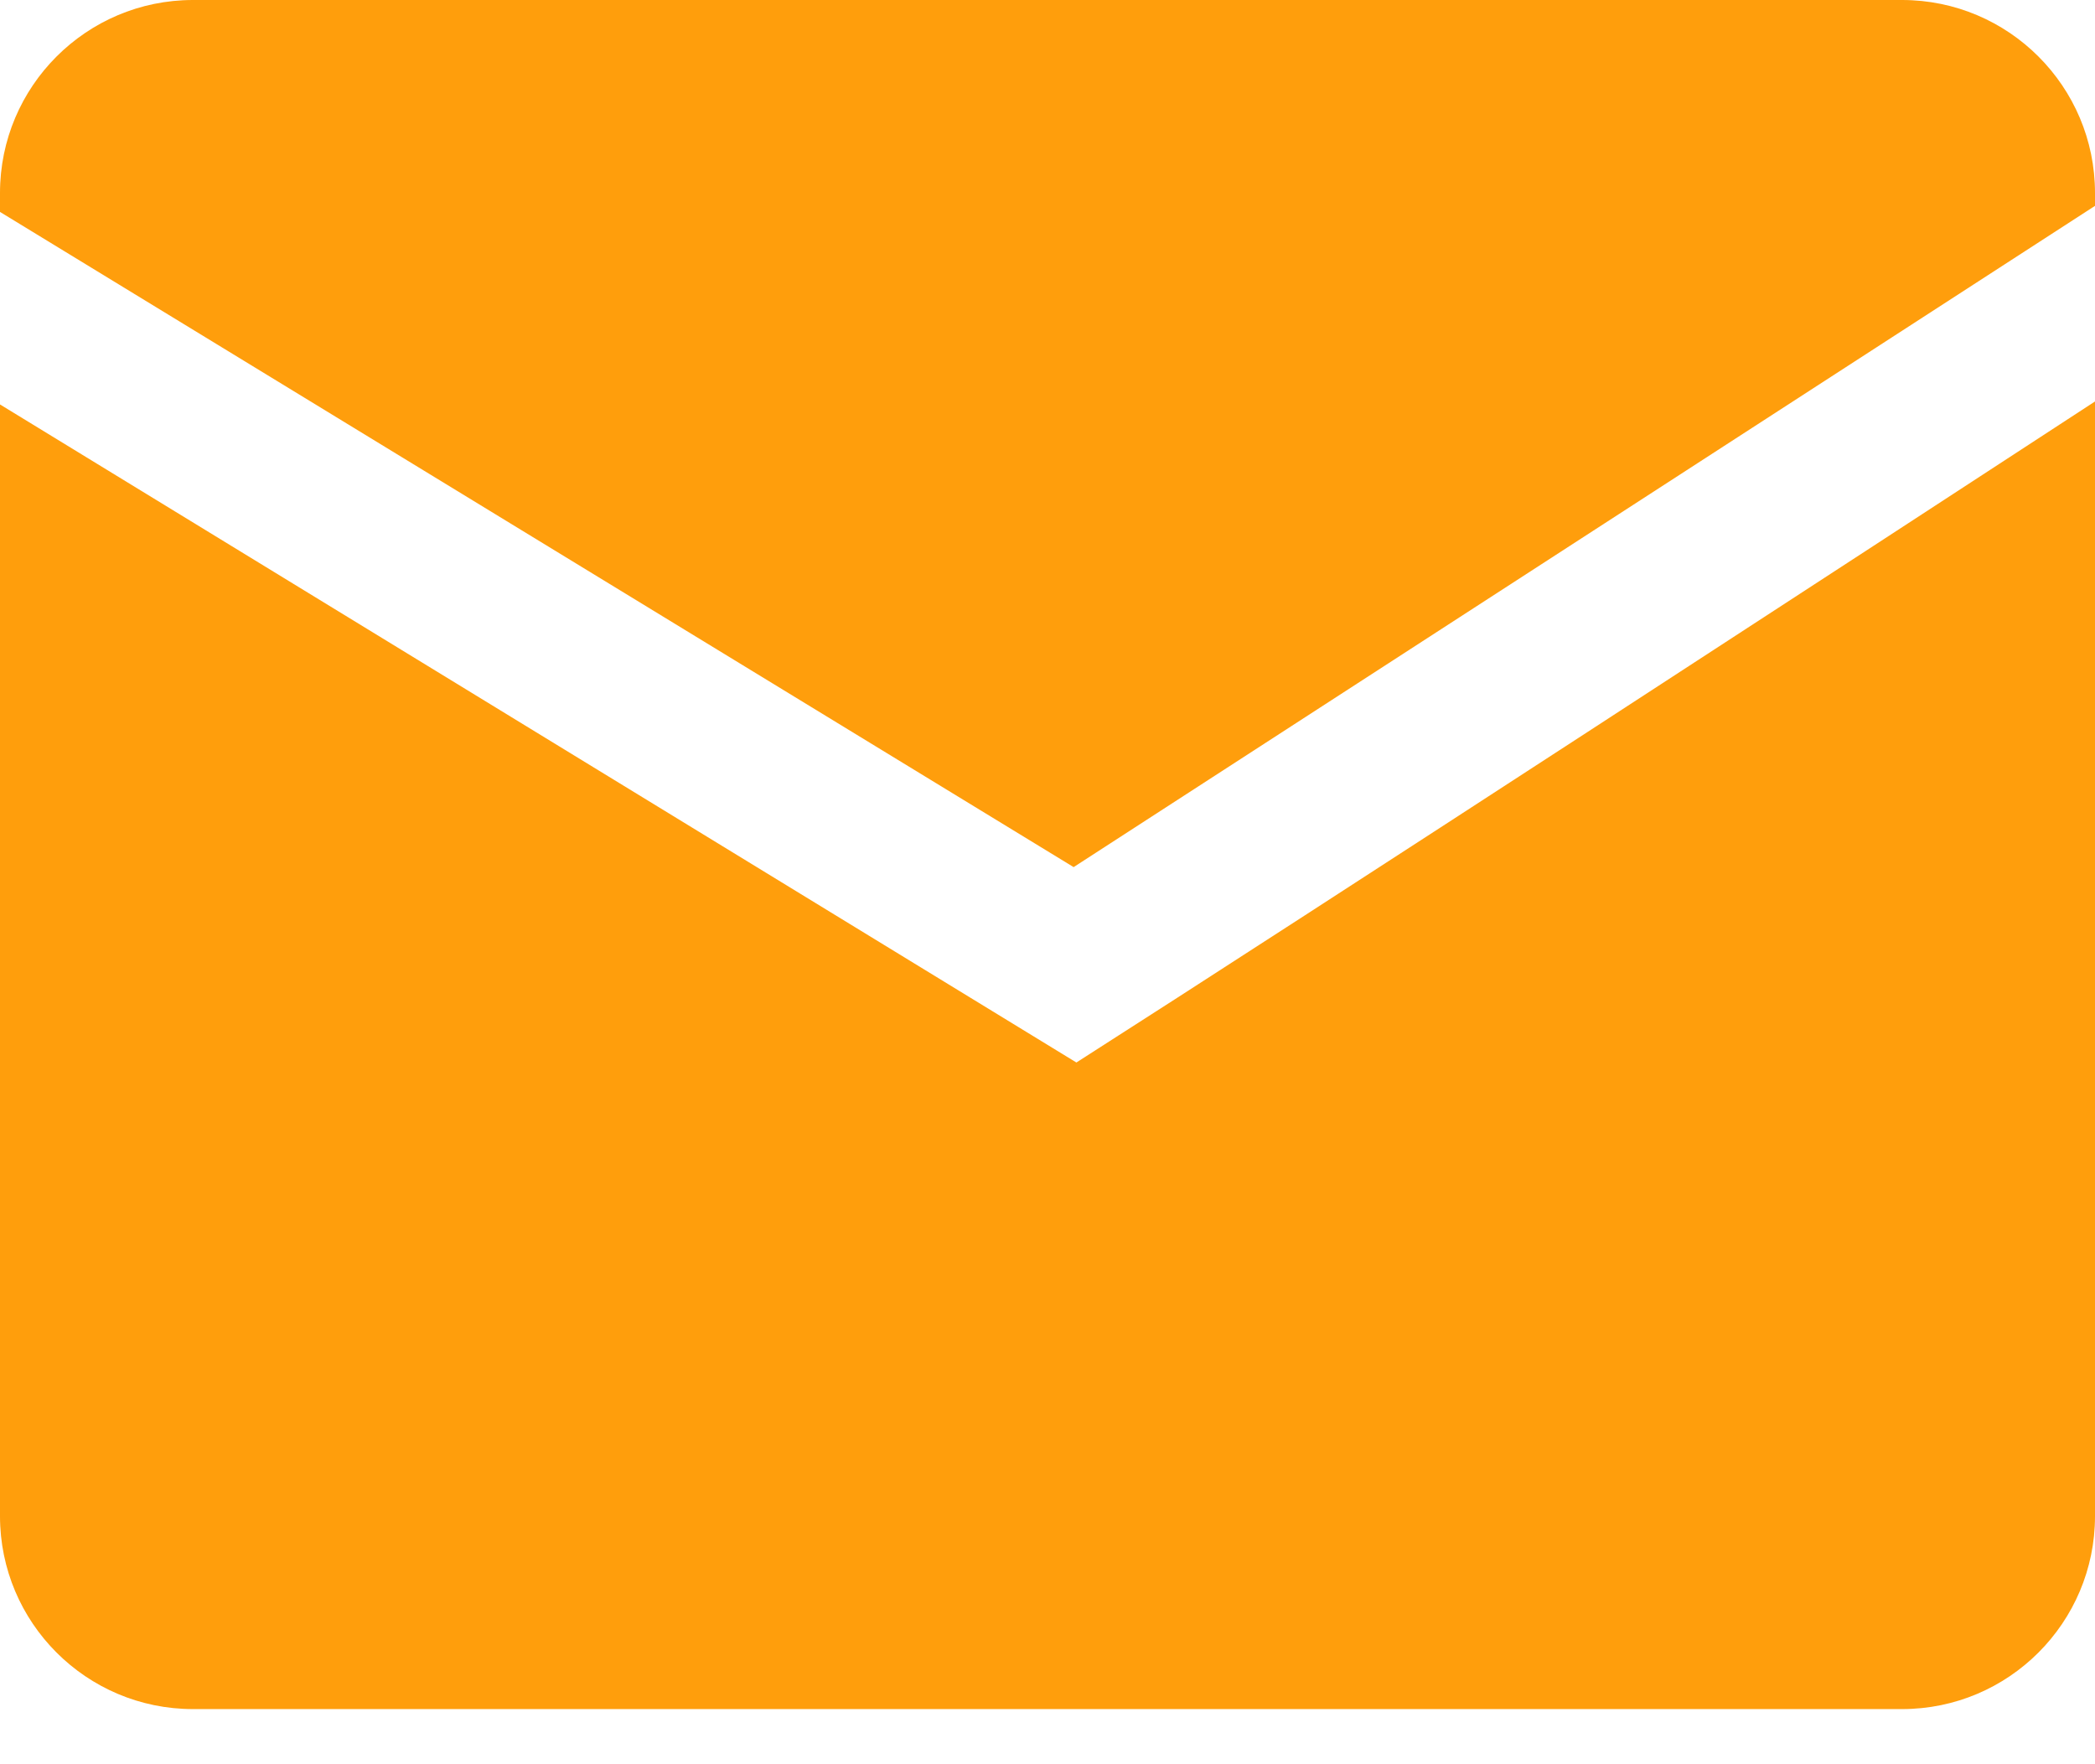
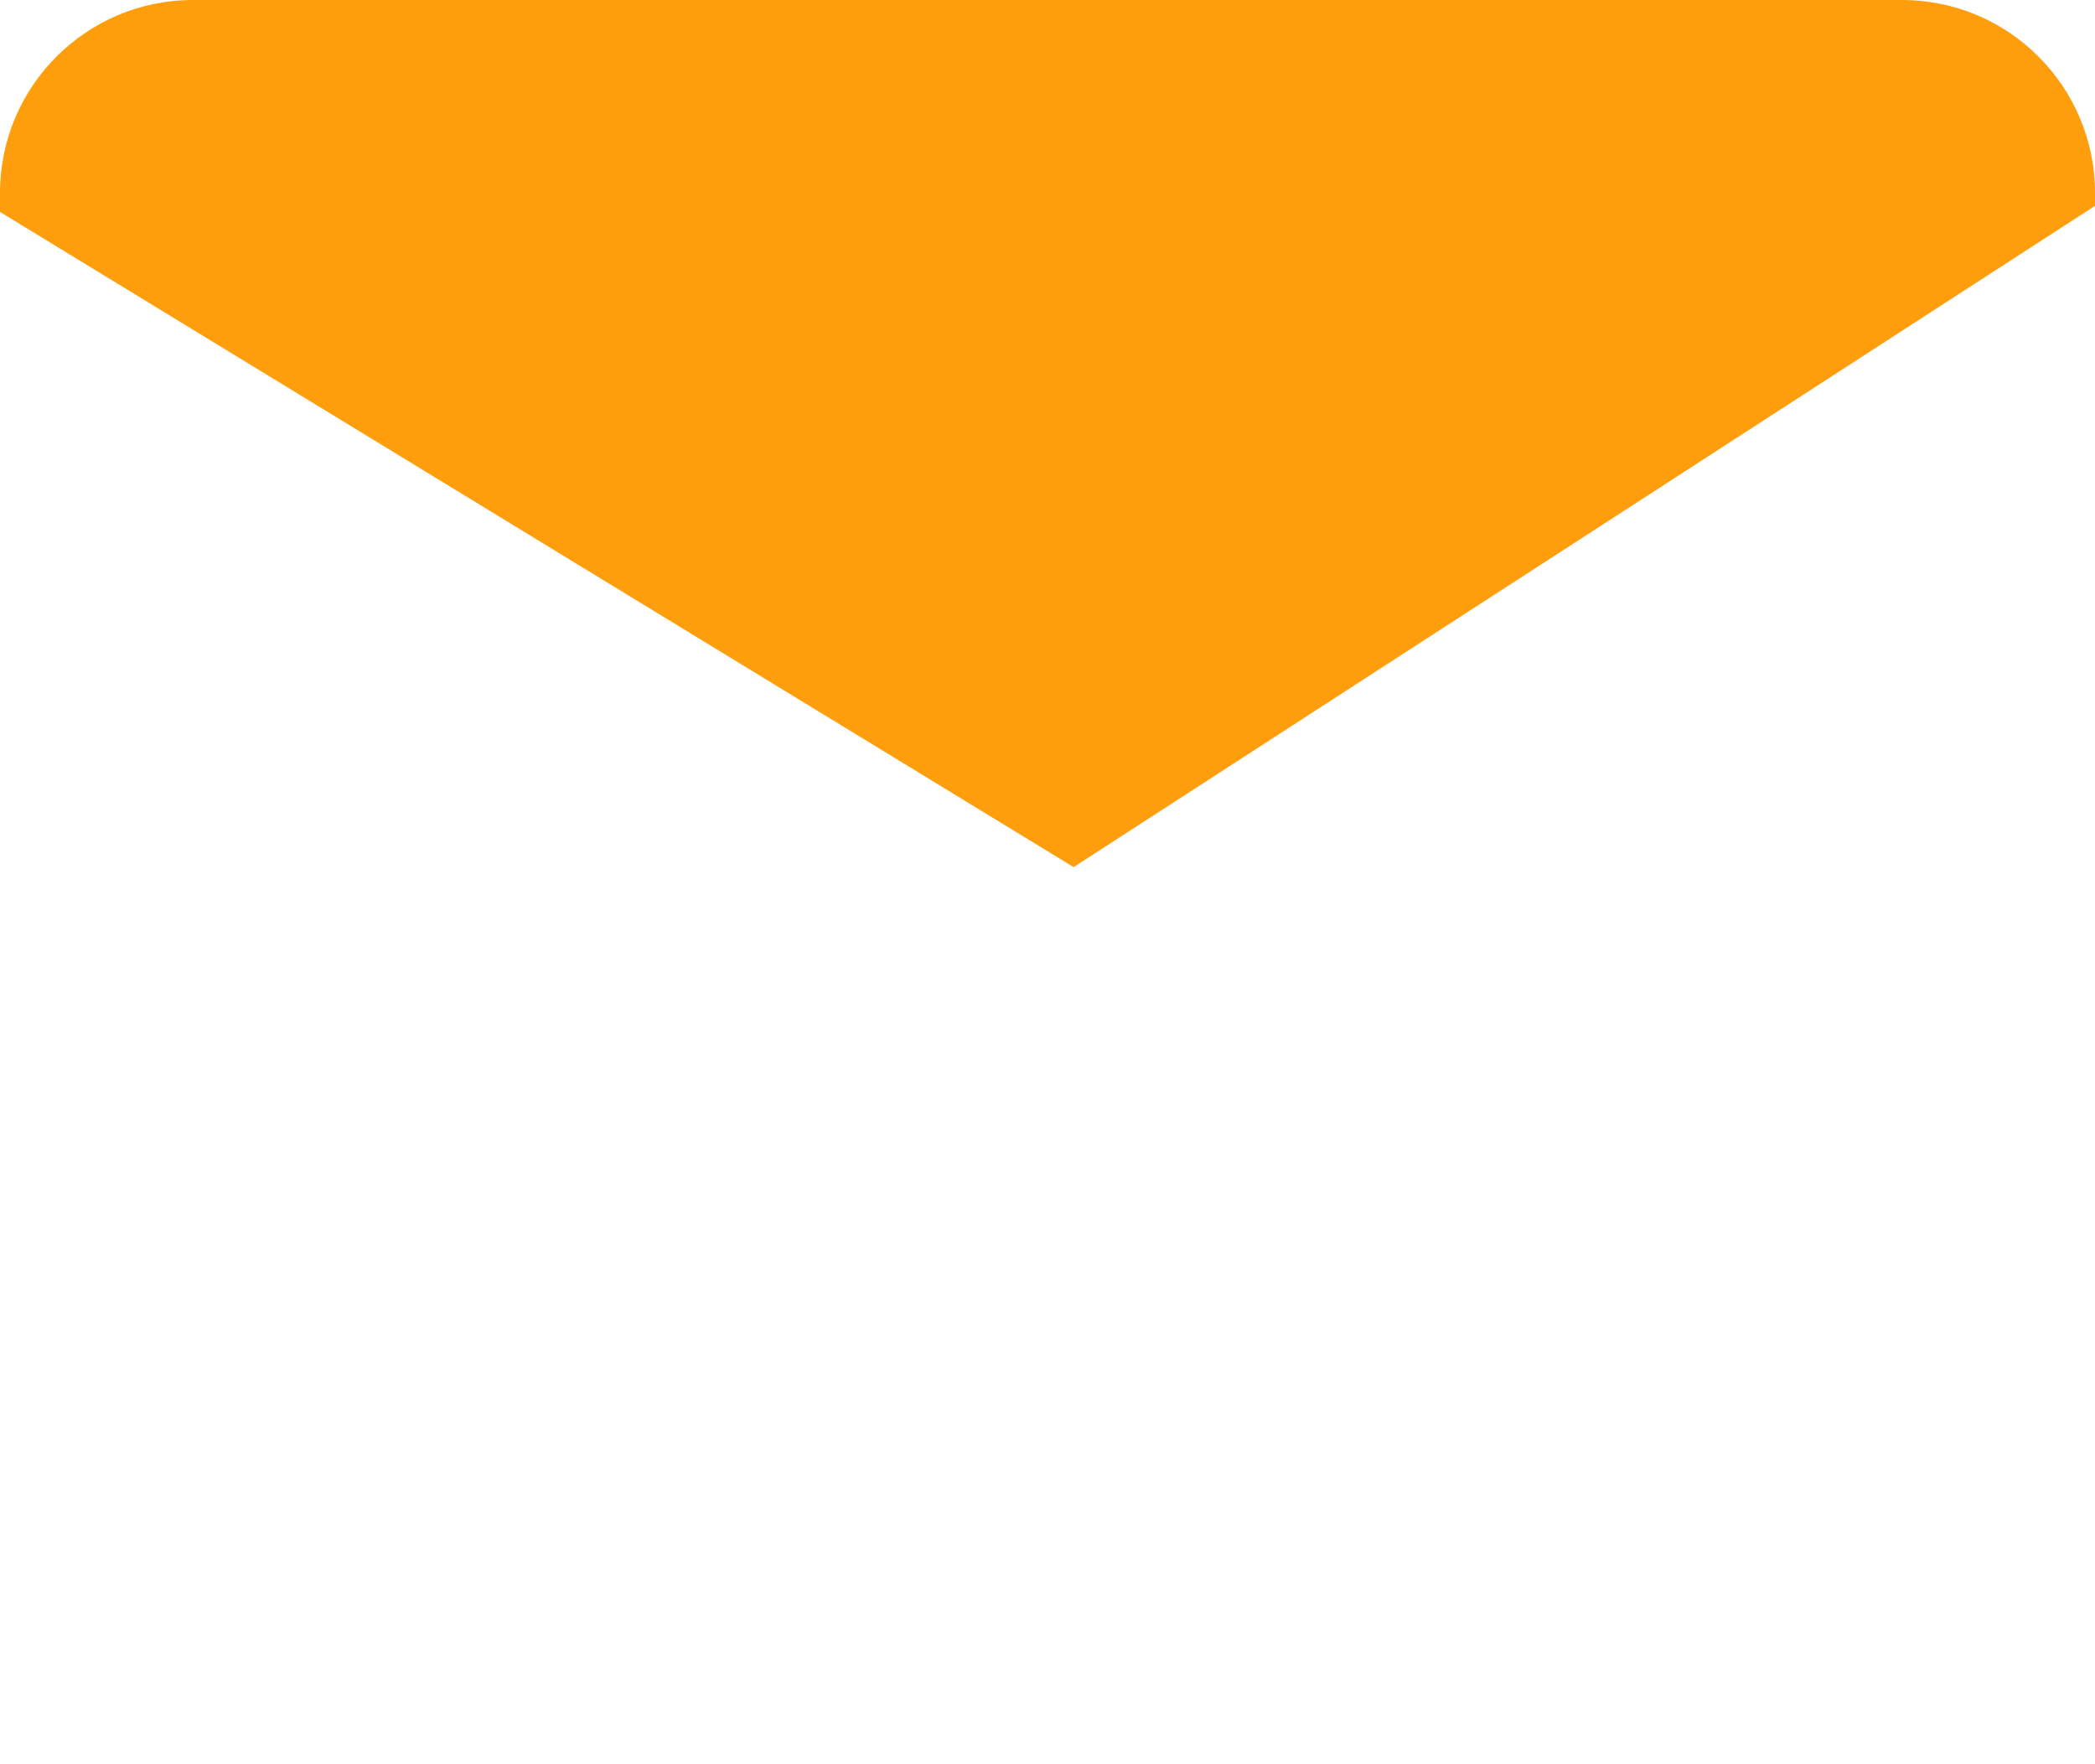
<svg xmlns="http://www.w3.org/2000/svg" width="19" height="16" viewBox="0 0 19 16" fill="none">
-   <path d="M17.25 15.5C18.216 15.5 19 14.716 19 13.75V3.641C16.963 4.97 11.856 8.299 9.762 9.636L0 3.668V13.75C1.00665e-08 14.716 0.784 15.5 1.75 15.5H17.25Z" fill="#FF9E0C" />
-   <path d="M0 1.922L9.737 7.864L19 1.867V1.75C19 0.784 18.216 0 17.25 0H1.75C0.784 3.01995e-09 0 0.784 0 1.75V1.922Z" fill="#FF9E0C" />
+   <path d="M0 1.922L9.737 7.864L19 1.867V1.75C19 0.784 18.216 0 17.25 0H1.75C0.784 3.01995e-09 0 0.784 0 1.75V1.922" fill="#FF9E0C" />
</svg>